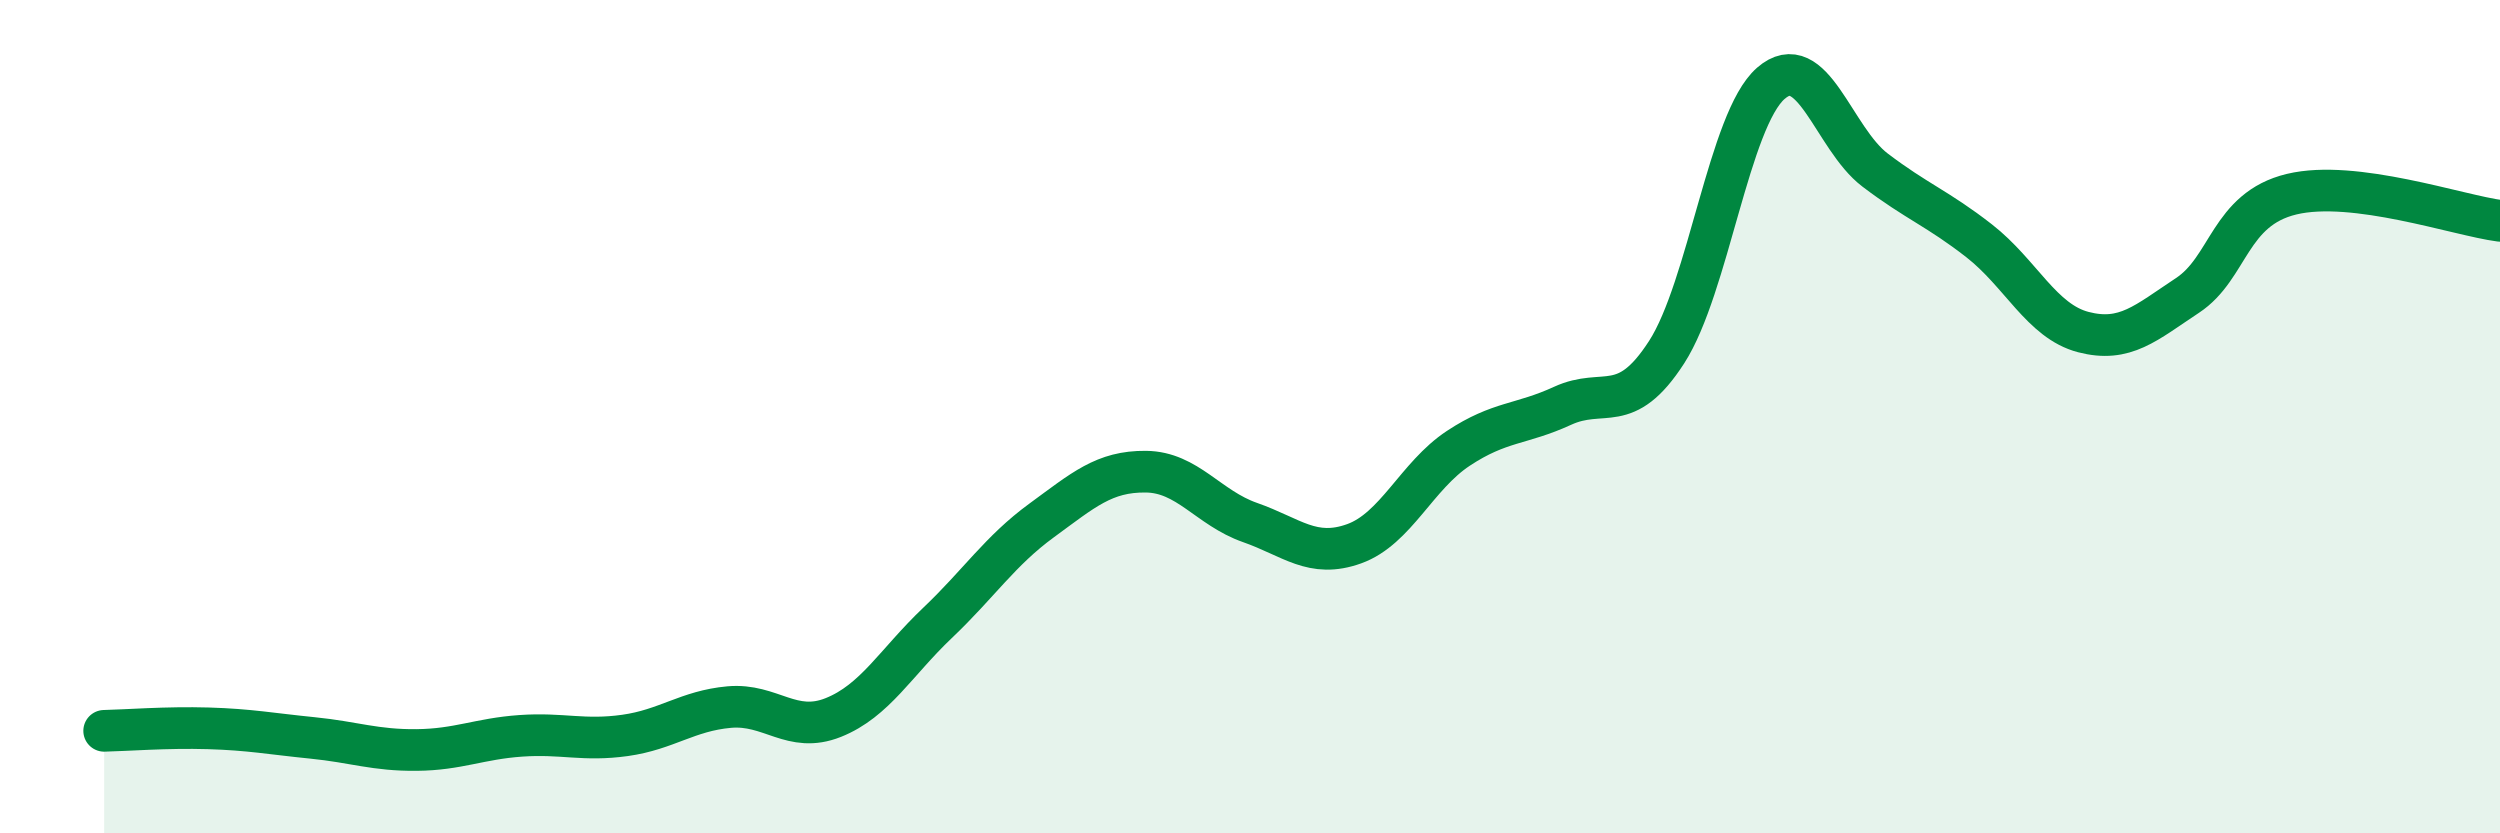
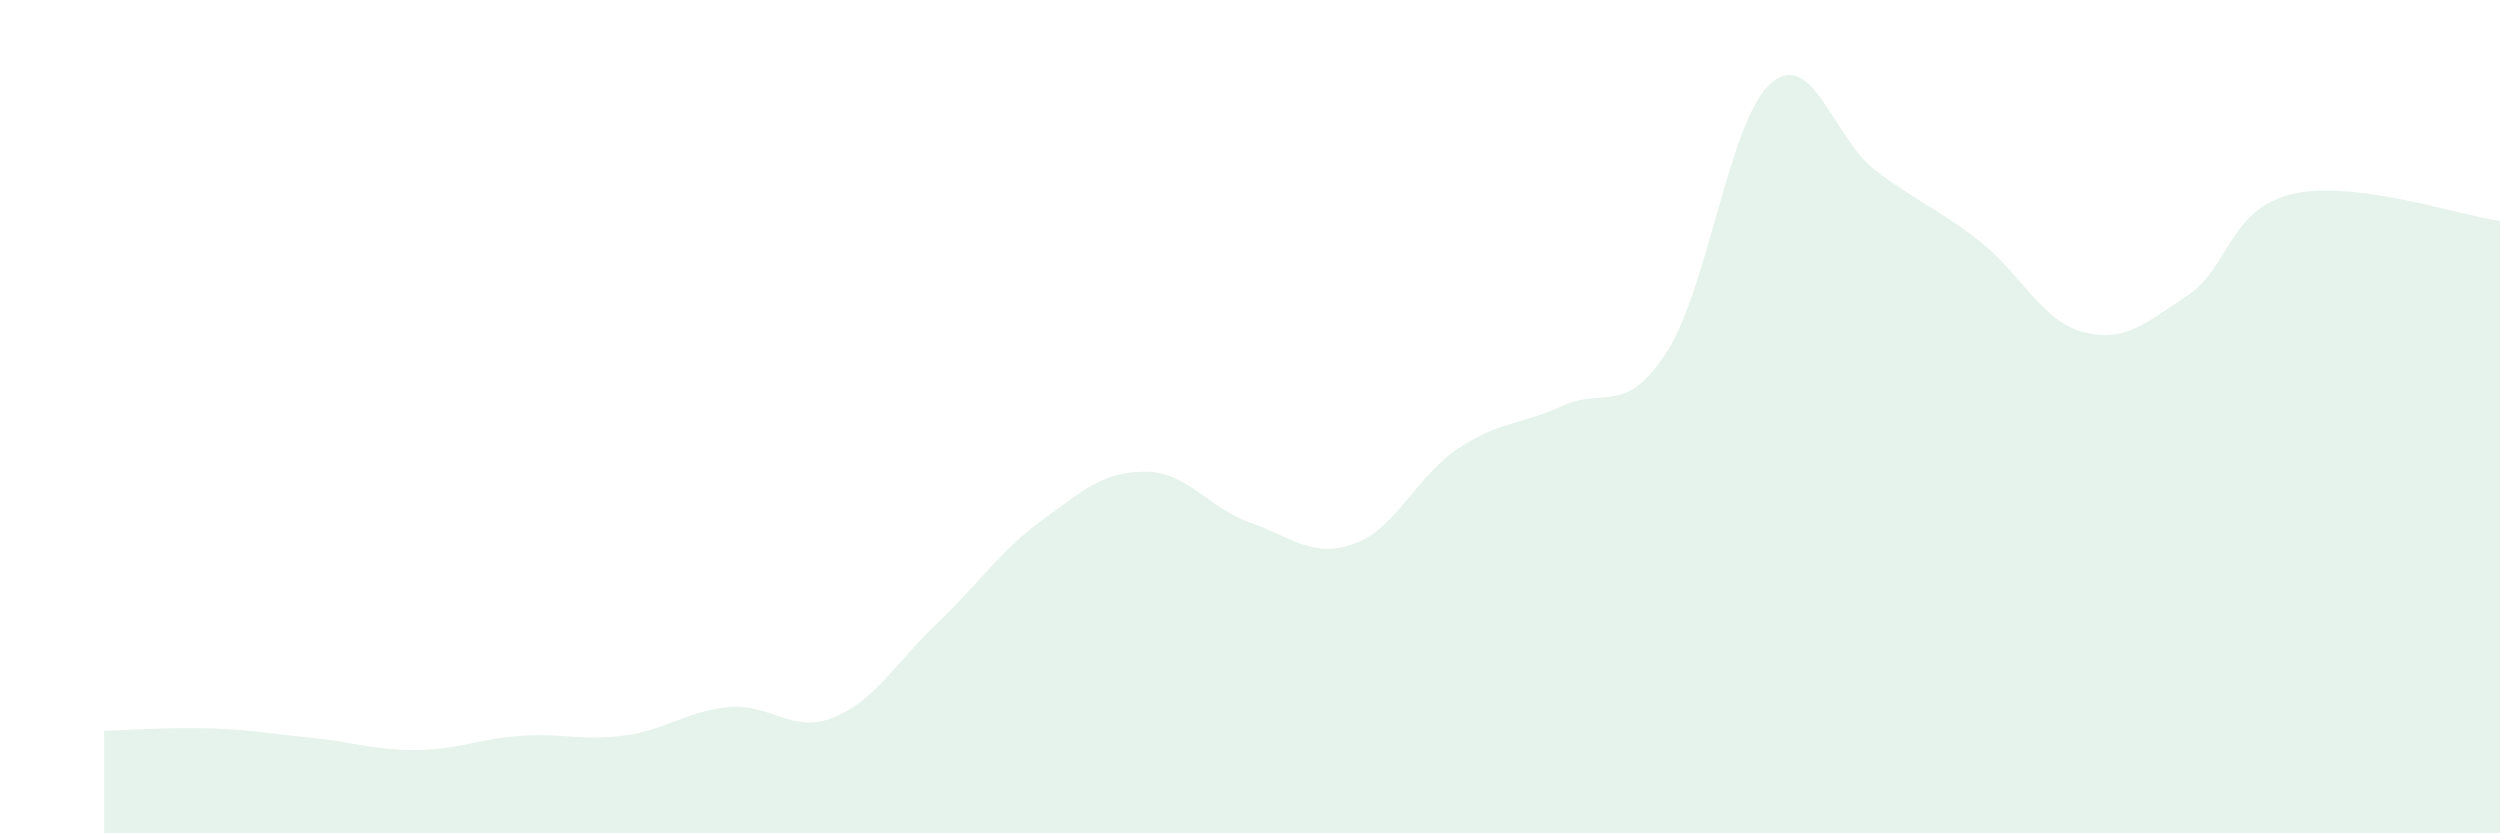
<svg xmlns="http://www.w3.org/2000/svg" width="60" height="20" viewBox="0 0 60 20">
  <path d="M 2.5,17.54 C 3,17.53 4,17.45 5,17.48 C 6,17.51 6.5,17.61 7.5,17.71 C 8.5,17.81 9,18.01 10,18 C 11,17.99 11.5,17.73 12.5,17.66 C 13.5,17.59 14,17.79 15,17.65 C 16,17.51 16.5,17.06 17.5,16.97 C 18.5,16.88 19,17.62 20,17.22 C 21,16.82 21.5,15.9 22.5,14.95 C 23.5,14 24,13.22 25,12.49 C 26,11.76 26.5,11.31 27.5,11.32 C 28.5,11.33 29,12.19 30,12.54 C 31,12.89 31.5,13.41 32.5,13.05 C 33.5,12.69 34,11.42 35,10.76 C 36,10.1 36.5,10.2 37.5,9.74 C 38.5,9.28 39,10 40,8.45 C 41,6.9 41.5,2.87 42.5,2 C 43.5,1.13 44,3.32 45,4.08 C 46,4.84 46.5,5 47.5,5.78 C 48.5,6.56 49,7.71 50,7.97 C 51,8.23 51.5,7.75 52.5,7.09 C 53.5,6.43 53.5,5.02 55,4.66 C 56.5,4.3 59,5.17 60,5.3L60 20L2.5 20Z" fill="#008740" opacity="0.1" stroke-linecap="round" stroke-linejoin="round" />
-   <path d="M 2.5,17.54 C 3,17.53 4,17.45 5,17.48 C 6,17.51 6.5,17.61 7.5,17.71 C 8.5,17.81 9,18.01 10,18 C 11,17.99 11.5,17.73 12.5,17.66 C 13.5,17.59 14,17.79 15,17.65 C 16,17.51 16.5,17.06 17.5,16.97 C 18.5,16.88 19,17.62 20,17.22 C 21,16.82 21.5,15.9 22.5,14.95 C 23.5,14 24,13.22 25,12.49 C 26,11.76 26.5,11.31 27.5,11.32 C 28.5,11.33 29,12.19 30,12.54 C 31,12.89 31.5,13.41 32.5,13.05 C 33.5,12.69 34,11.42 35,10.76 C 36,10.1 36.5,10.2 37.5,9.74 C 38.5,9.28 39,10 40,8.45 C 41,6.9 41.5,2.87 42.5,2 C 43.5,1.13 44,3.32 45,4.08 C 46,4.84 46.5,5 47.5,5.78 C 48.5,6.56 49,7.71 50,7.97 C 51,8.23 51.5,7.75 52.5,7.09 C 53.5,6.43 53.5,5.02 55,4.66 C 56.5,4.3 59,5.17 60,5.3" stroke="#008740" stroke-width="1" fill="none" stroke-linecap="round" stroke-linejoin="round" />
</svg>